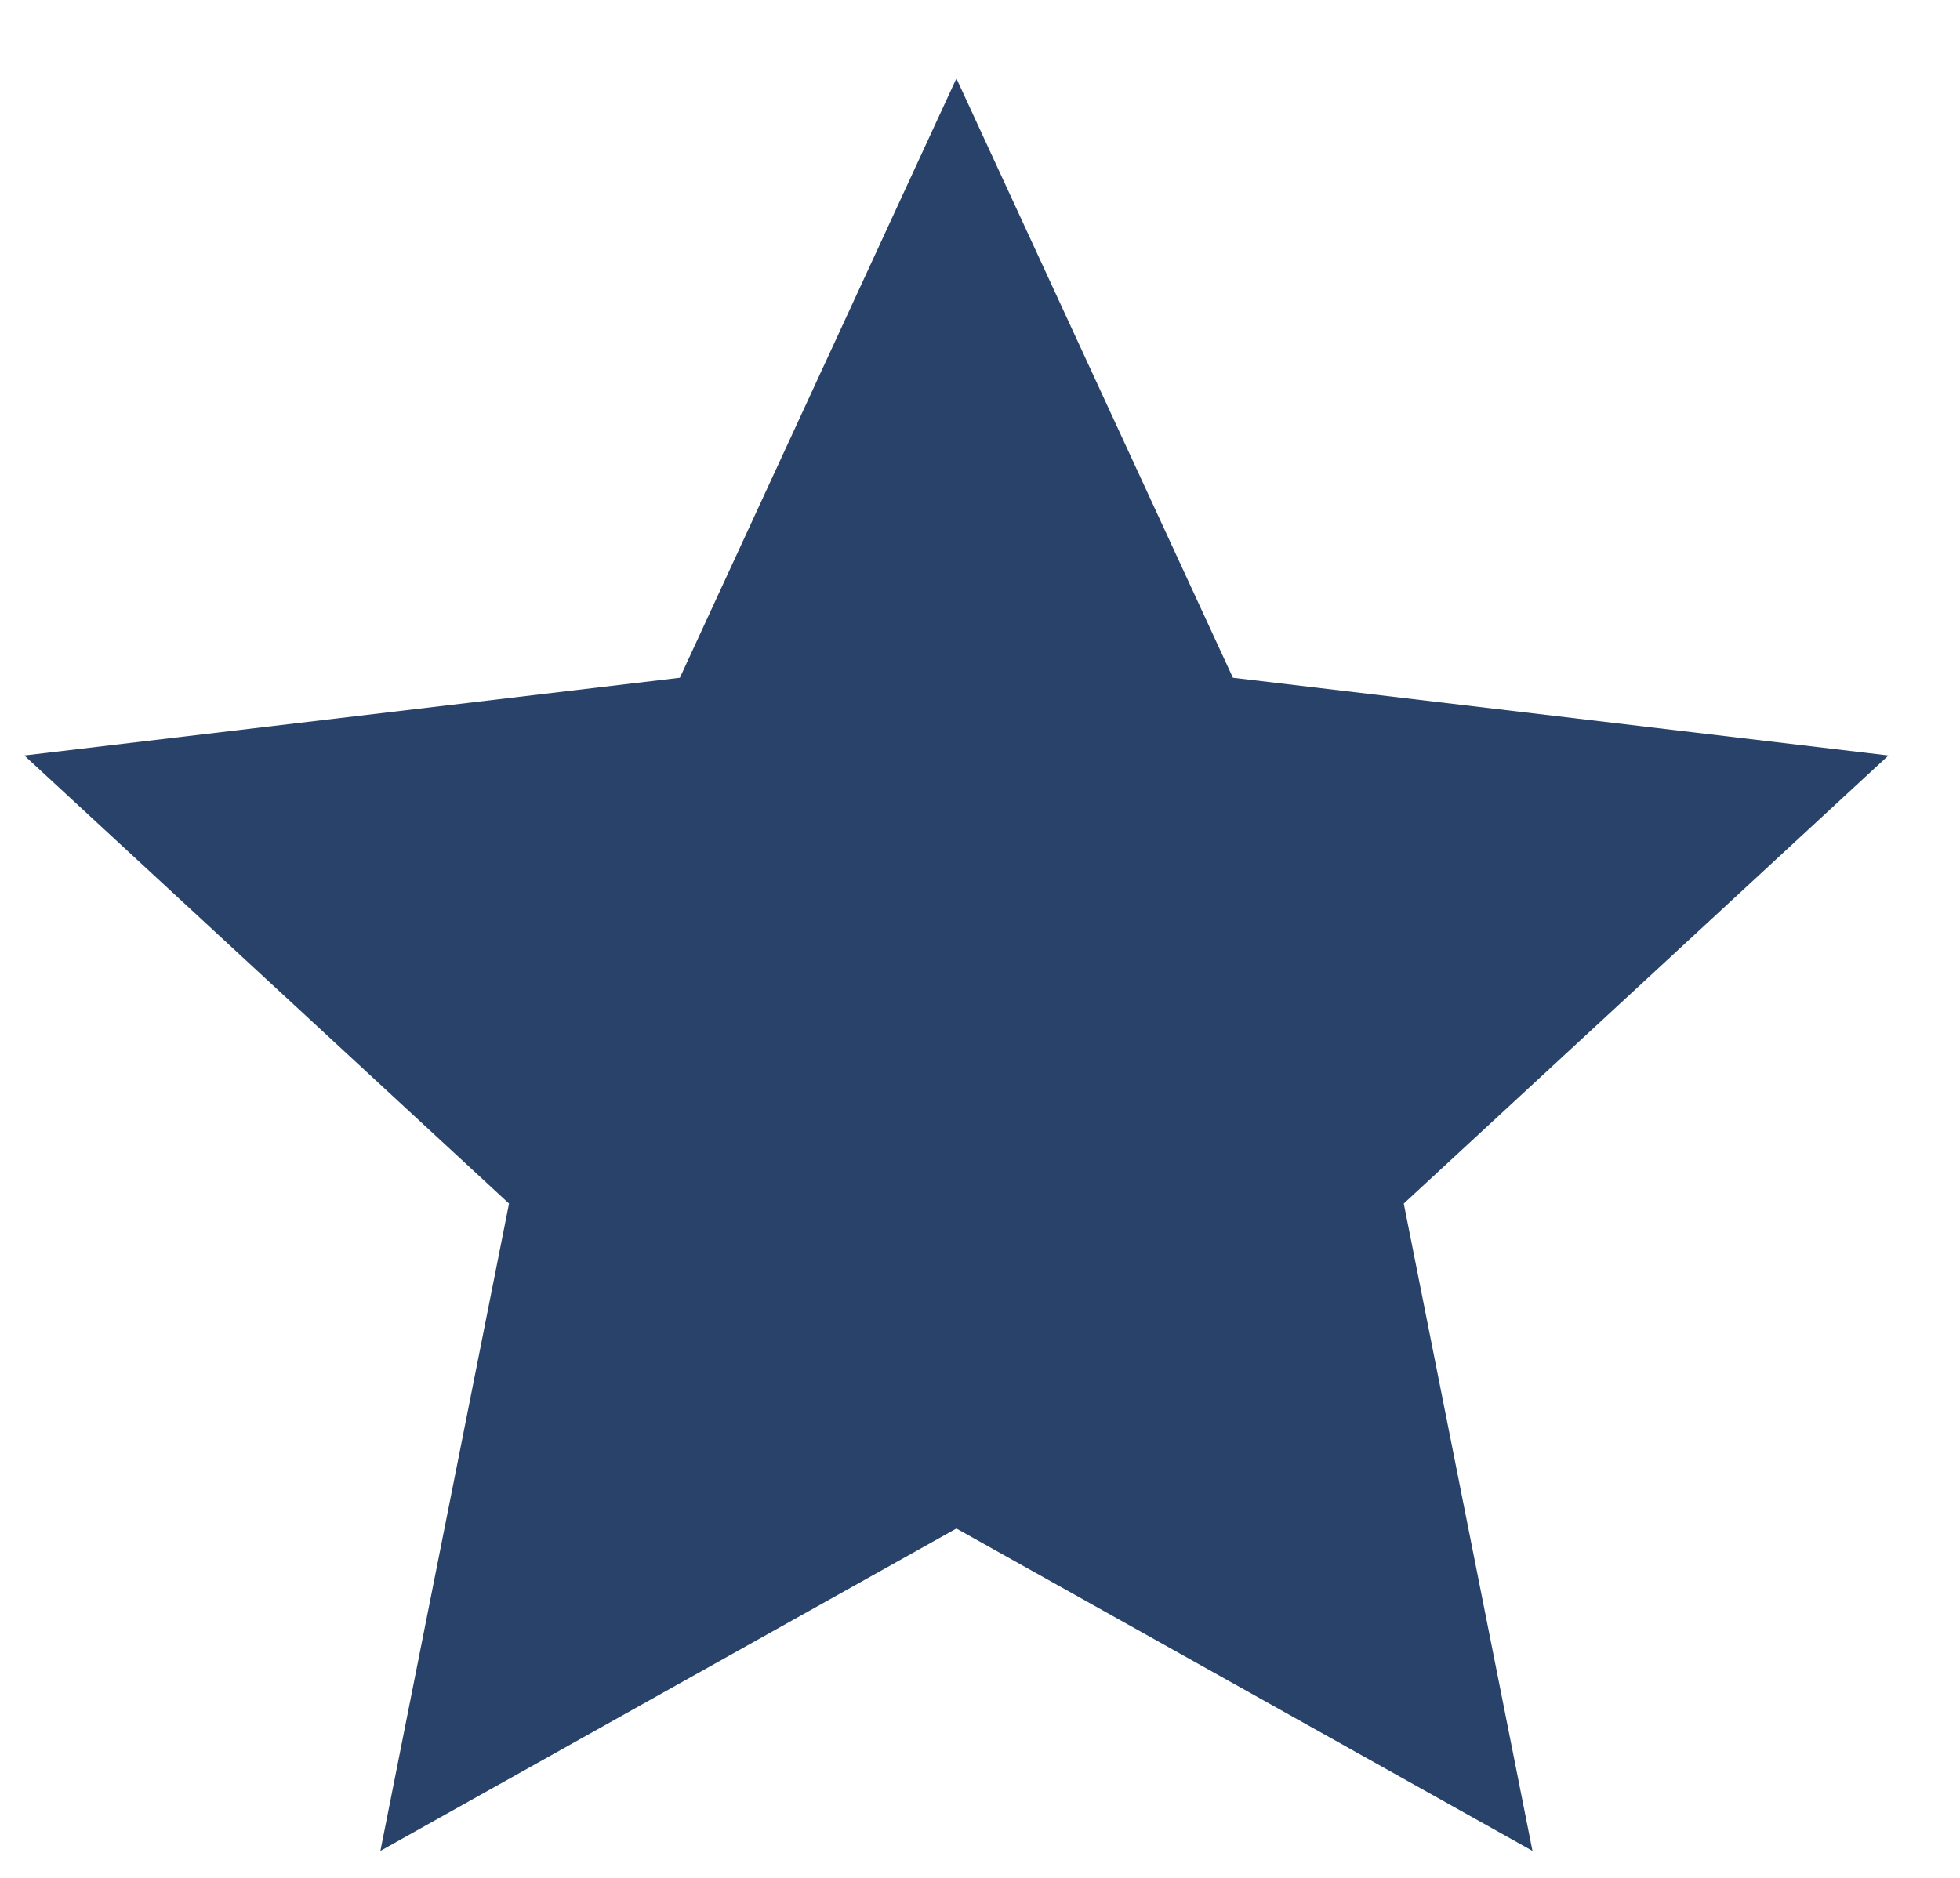
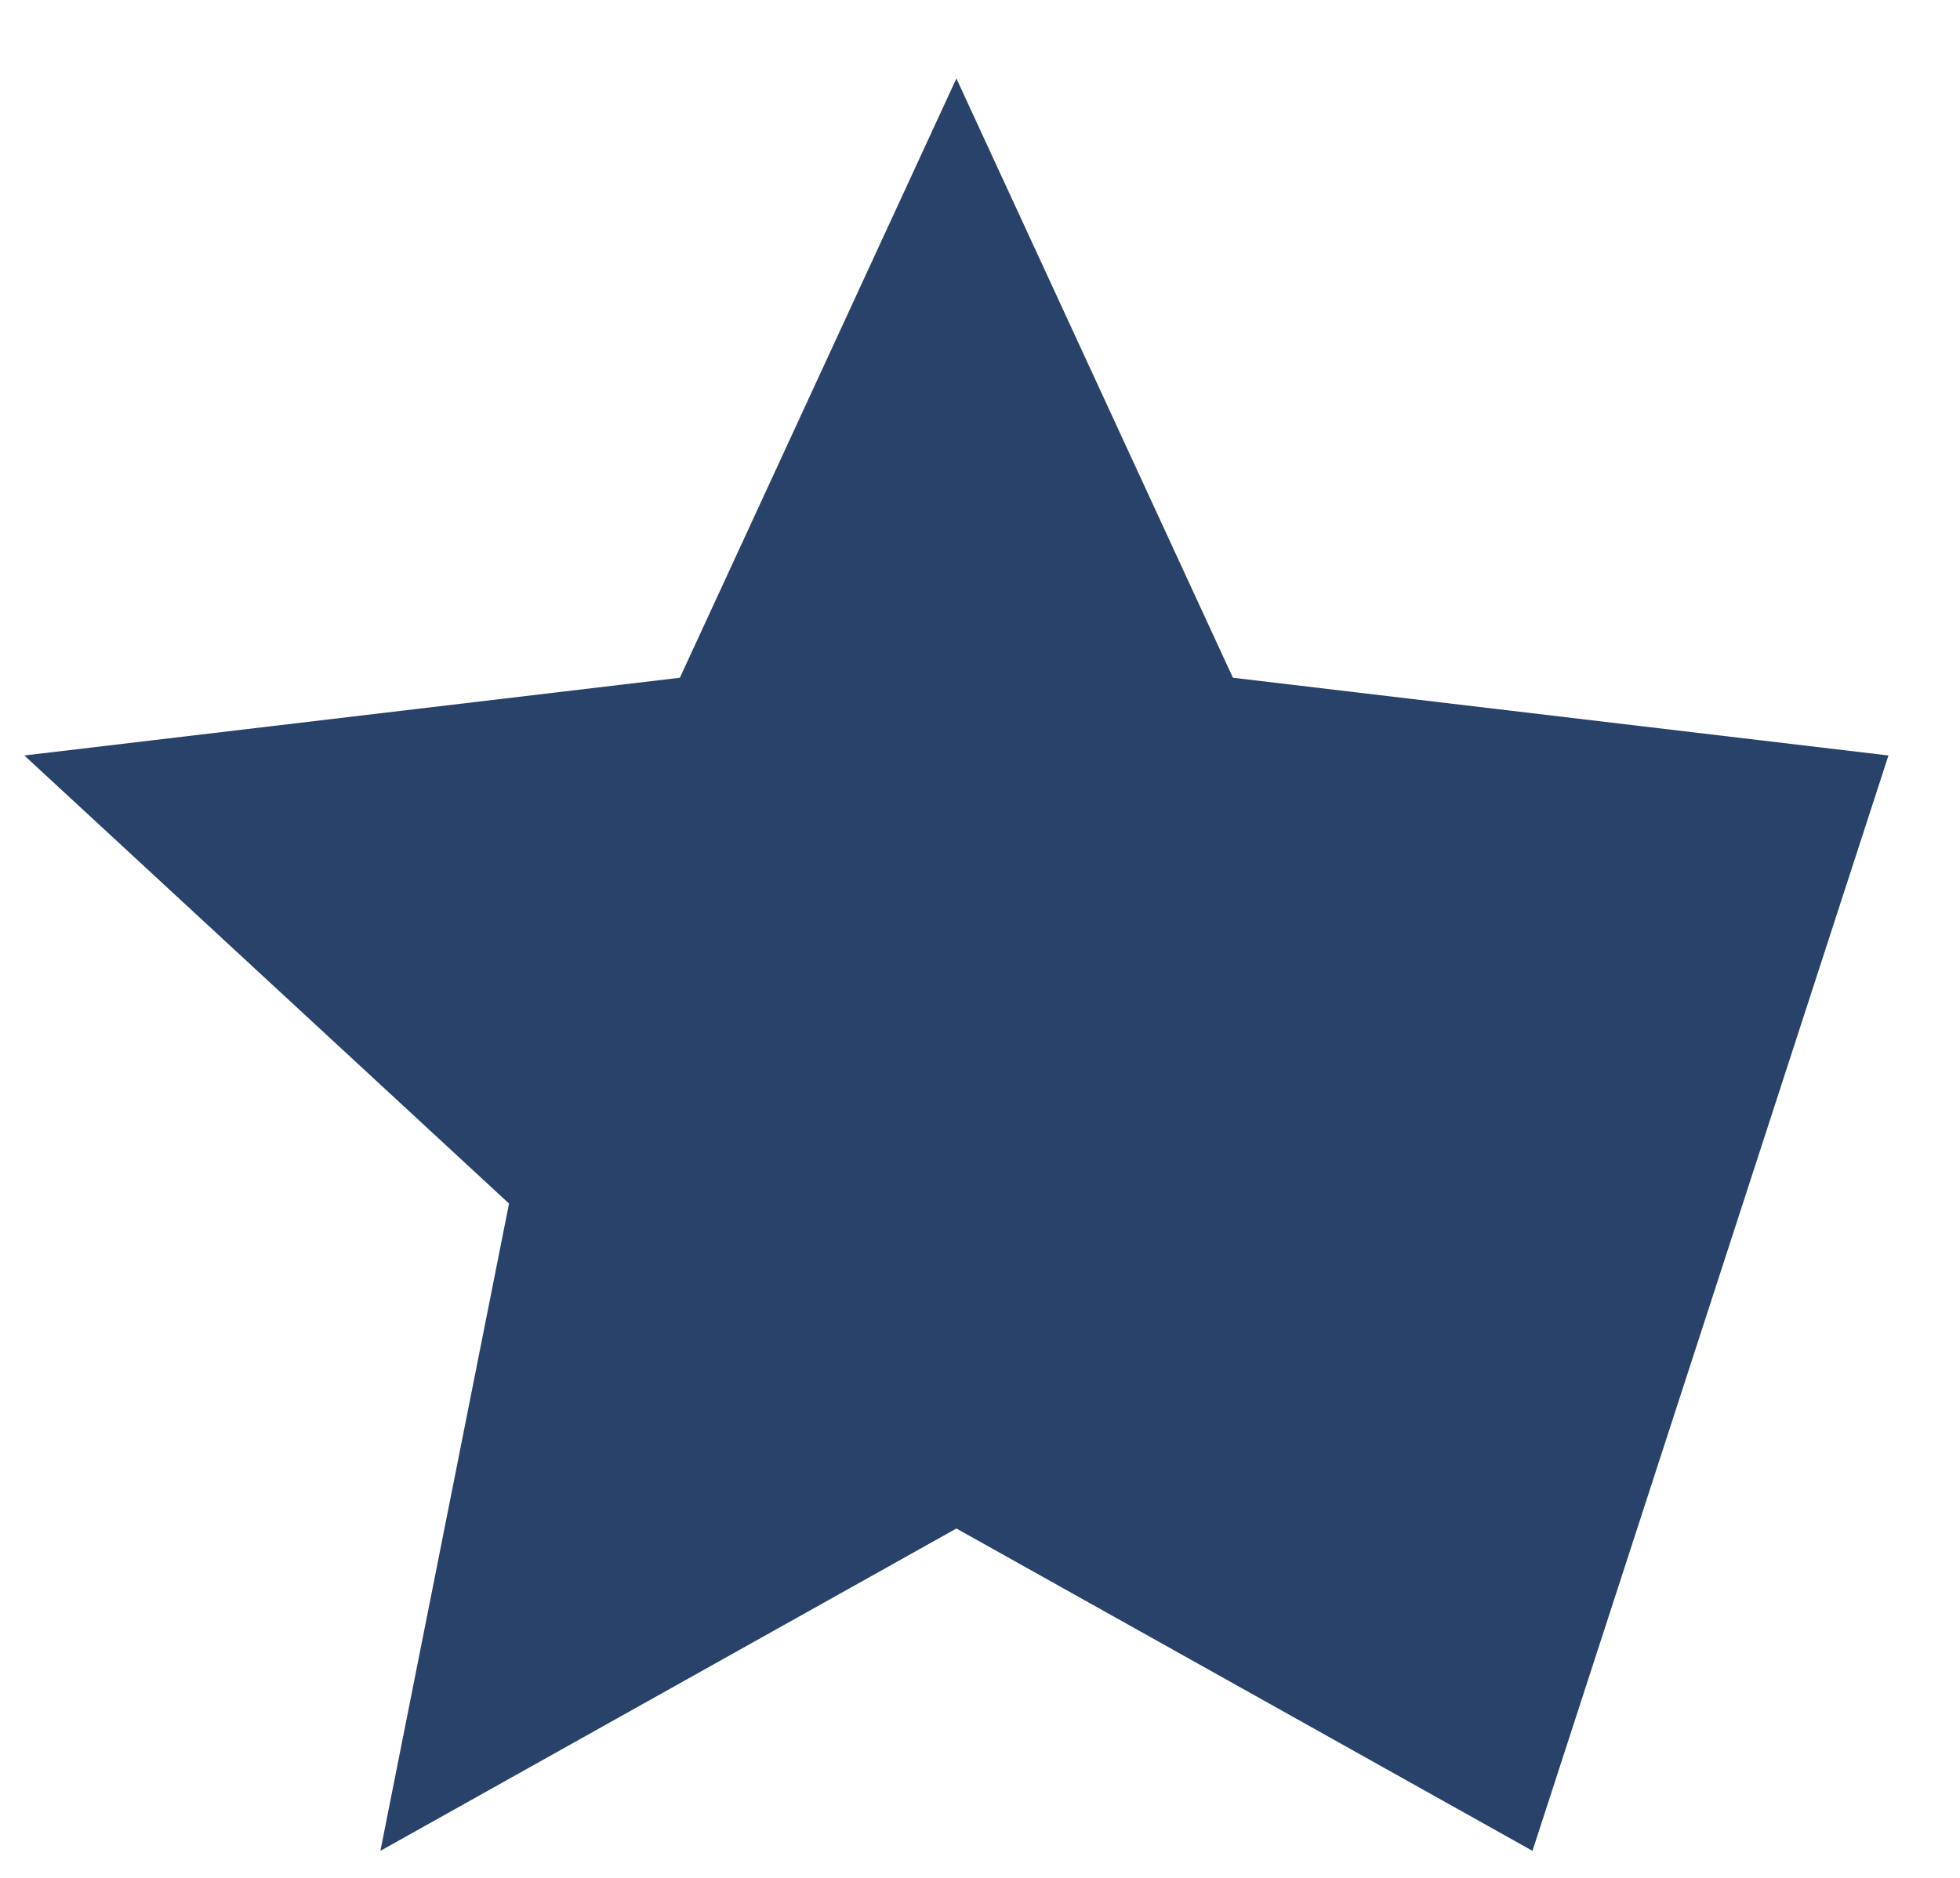
<svg xmlns="http://www.w3.org/2000/svg" width="24" height="23" viewBox="0 0 24 23" fill="none">
-   <path d="M11.711 18.721L4.658 22.669L6.233 14.741L0.298 9.253L8.325 8.301L11.711 0.961L15.097 8.301L23.124 9.253L17.189 14.741L18.765 22.669L11.711 18.721Z" fill="#29426A" />
+   <path d="M11.711 18.721L4.658 22.669L6.233 14.741L0.298 9.253L8.325 8.301L11.711 0.961L15.097 8.301L23.124 9.253L18.765 22.669L11.711 18.721Z" fill="#29426A" />
</svg>